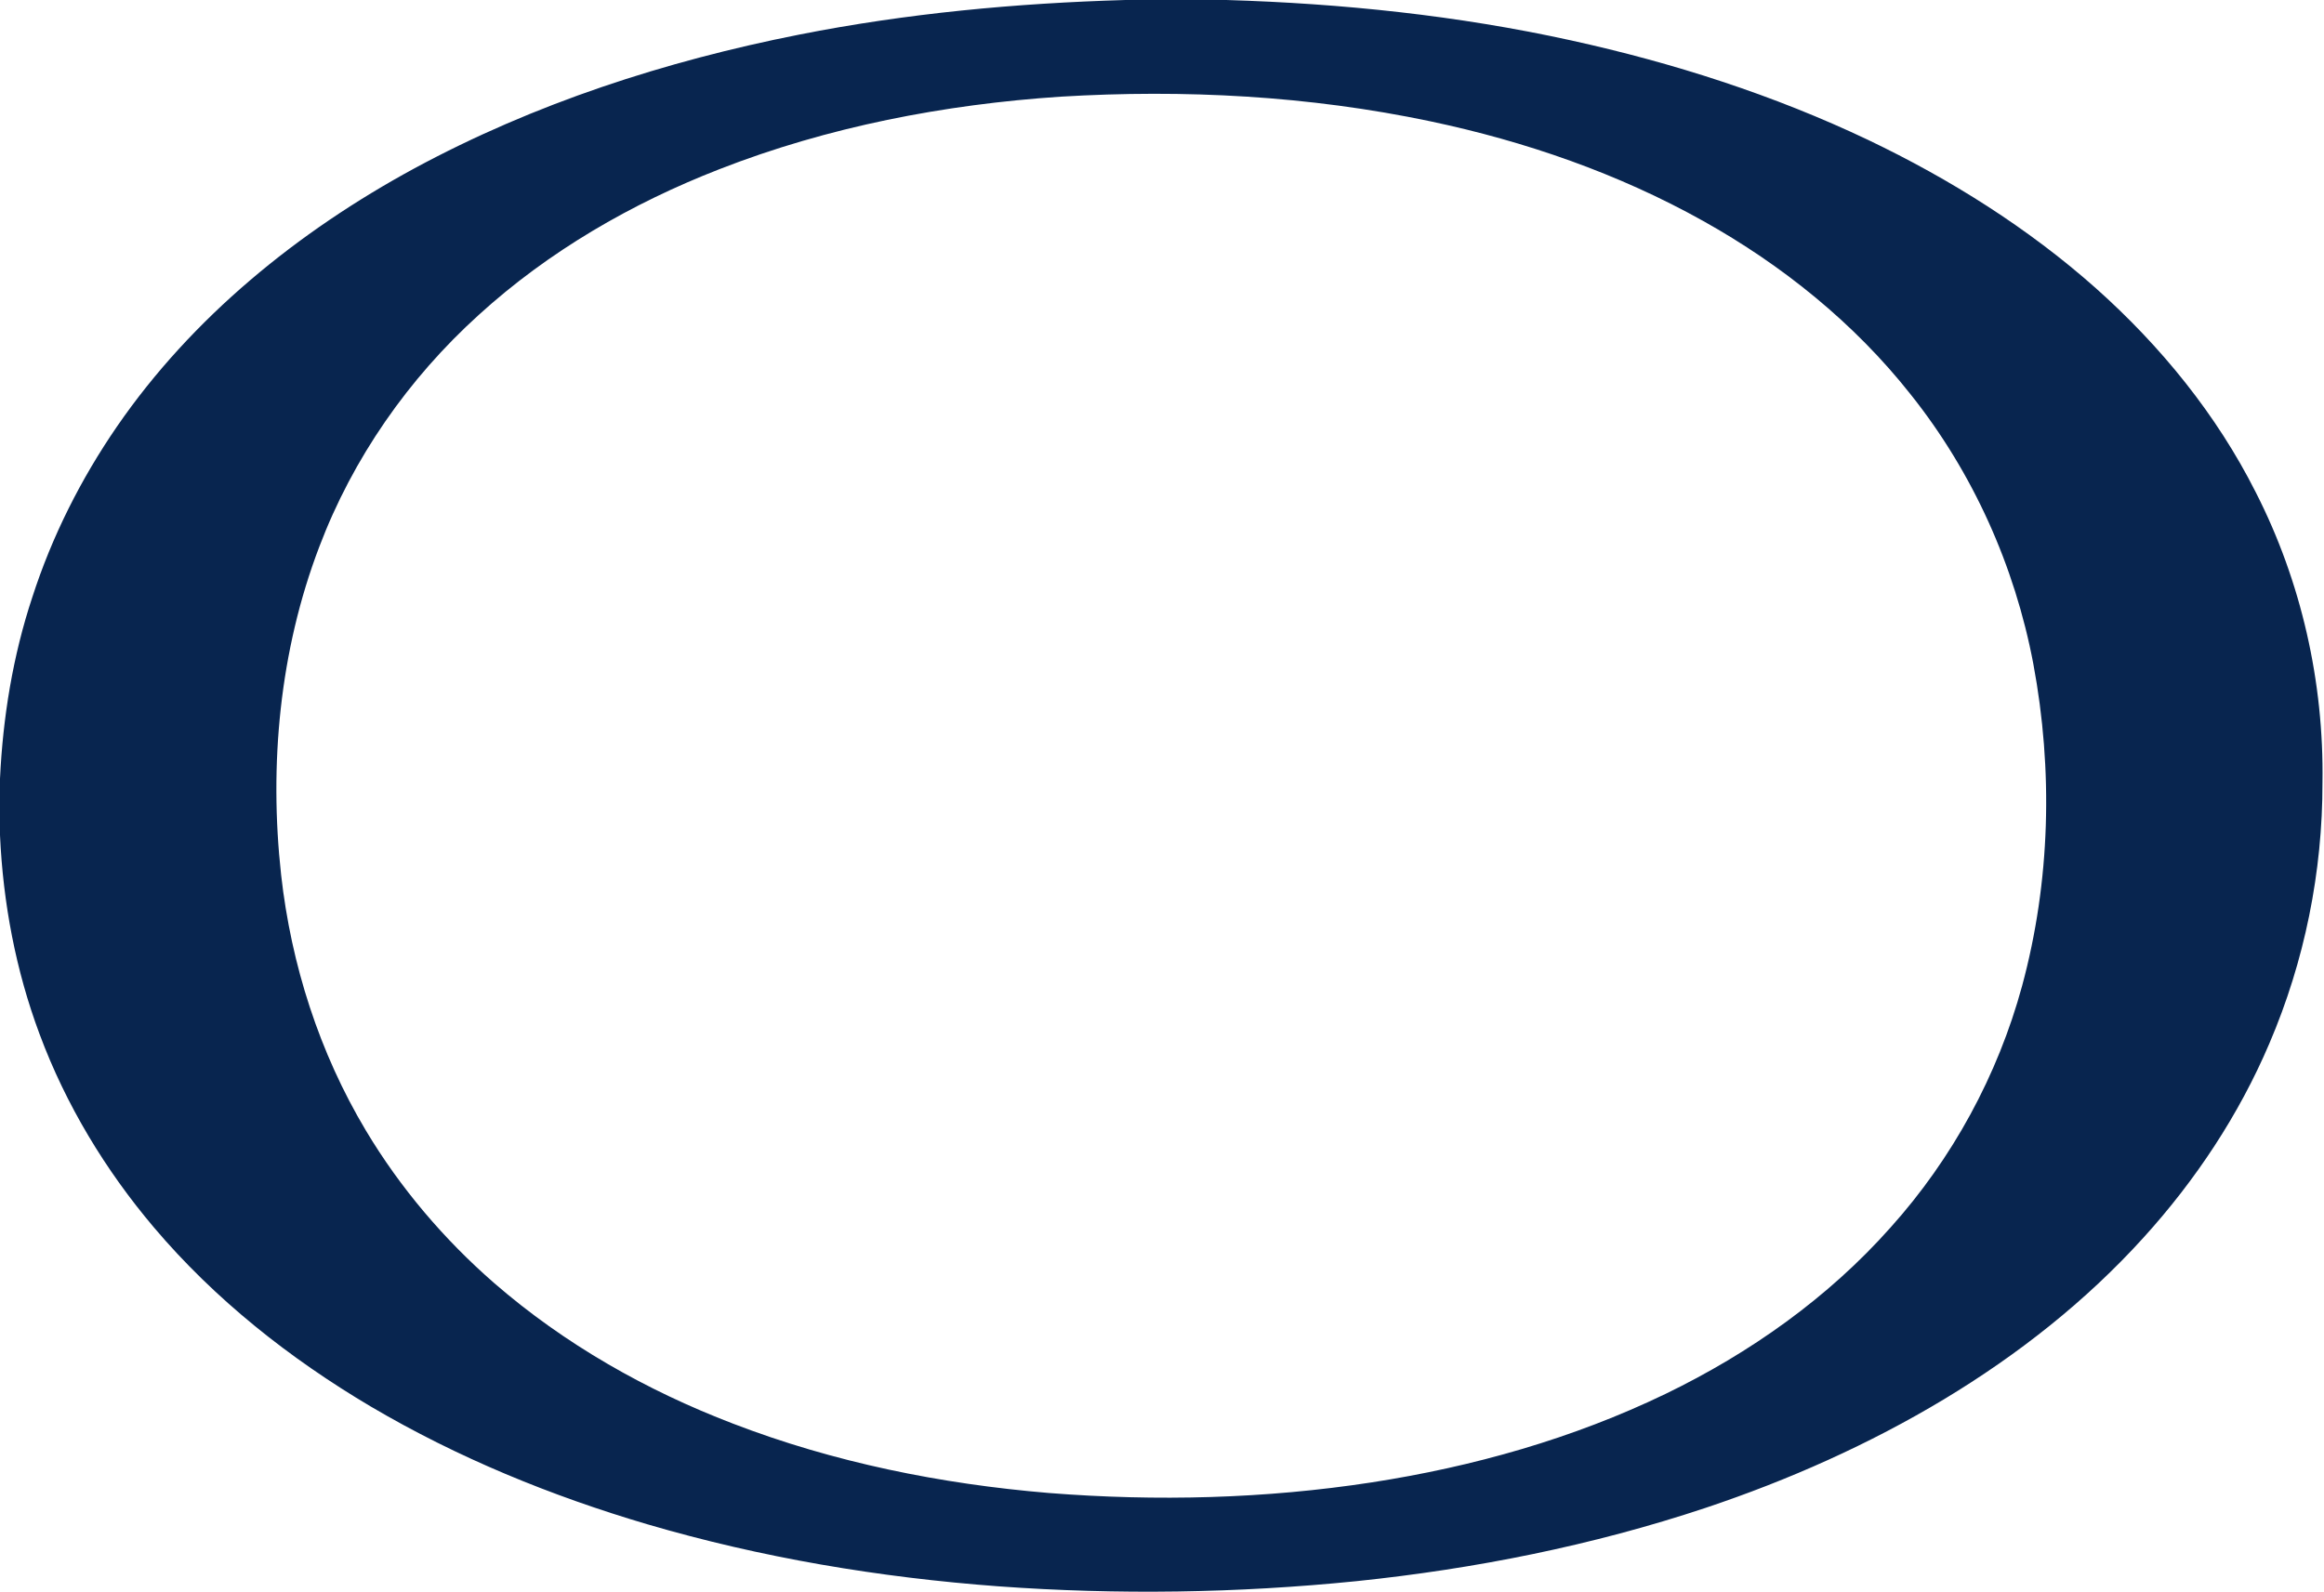
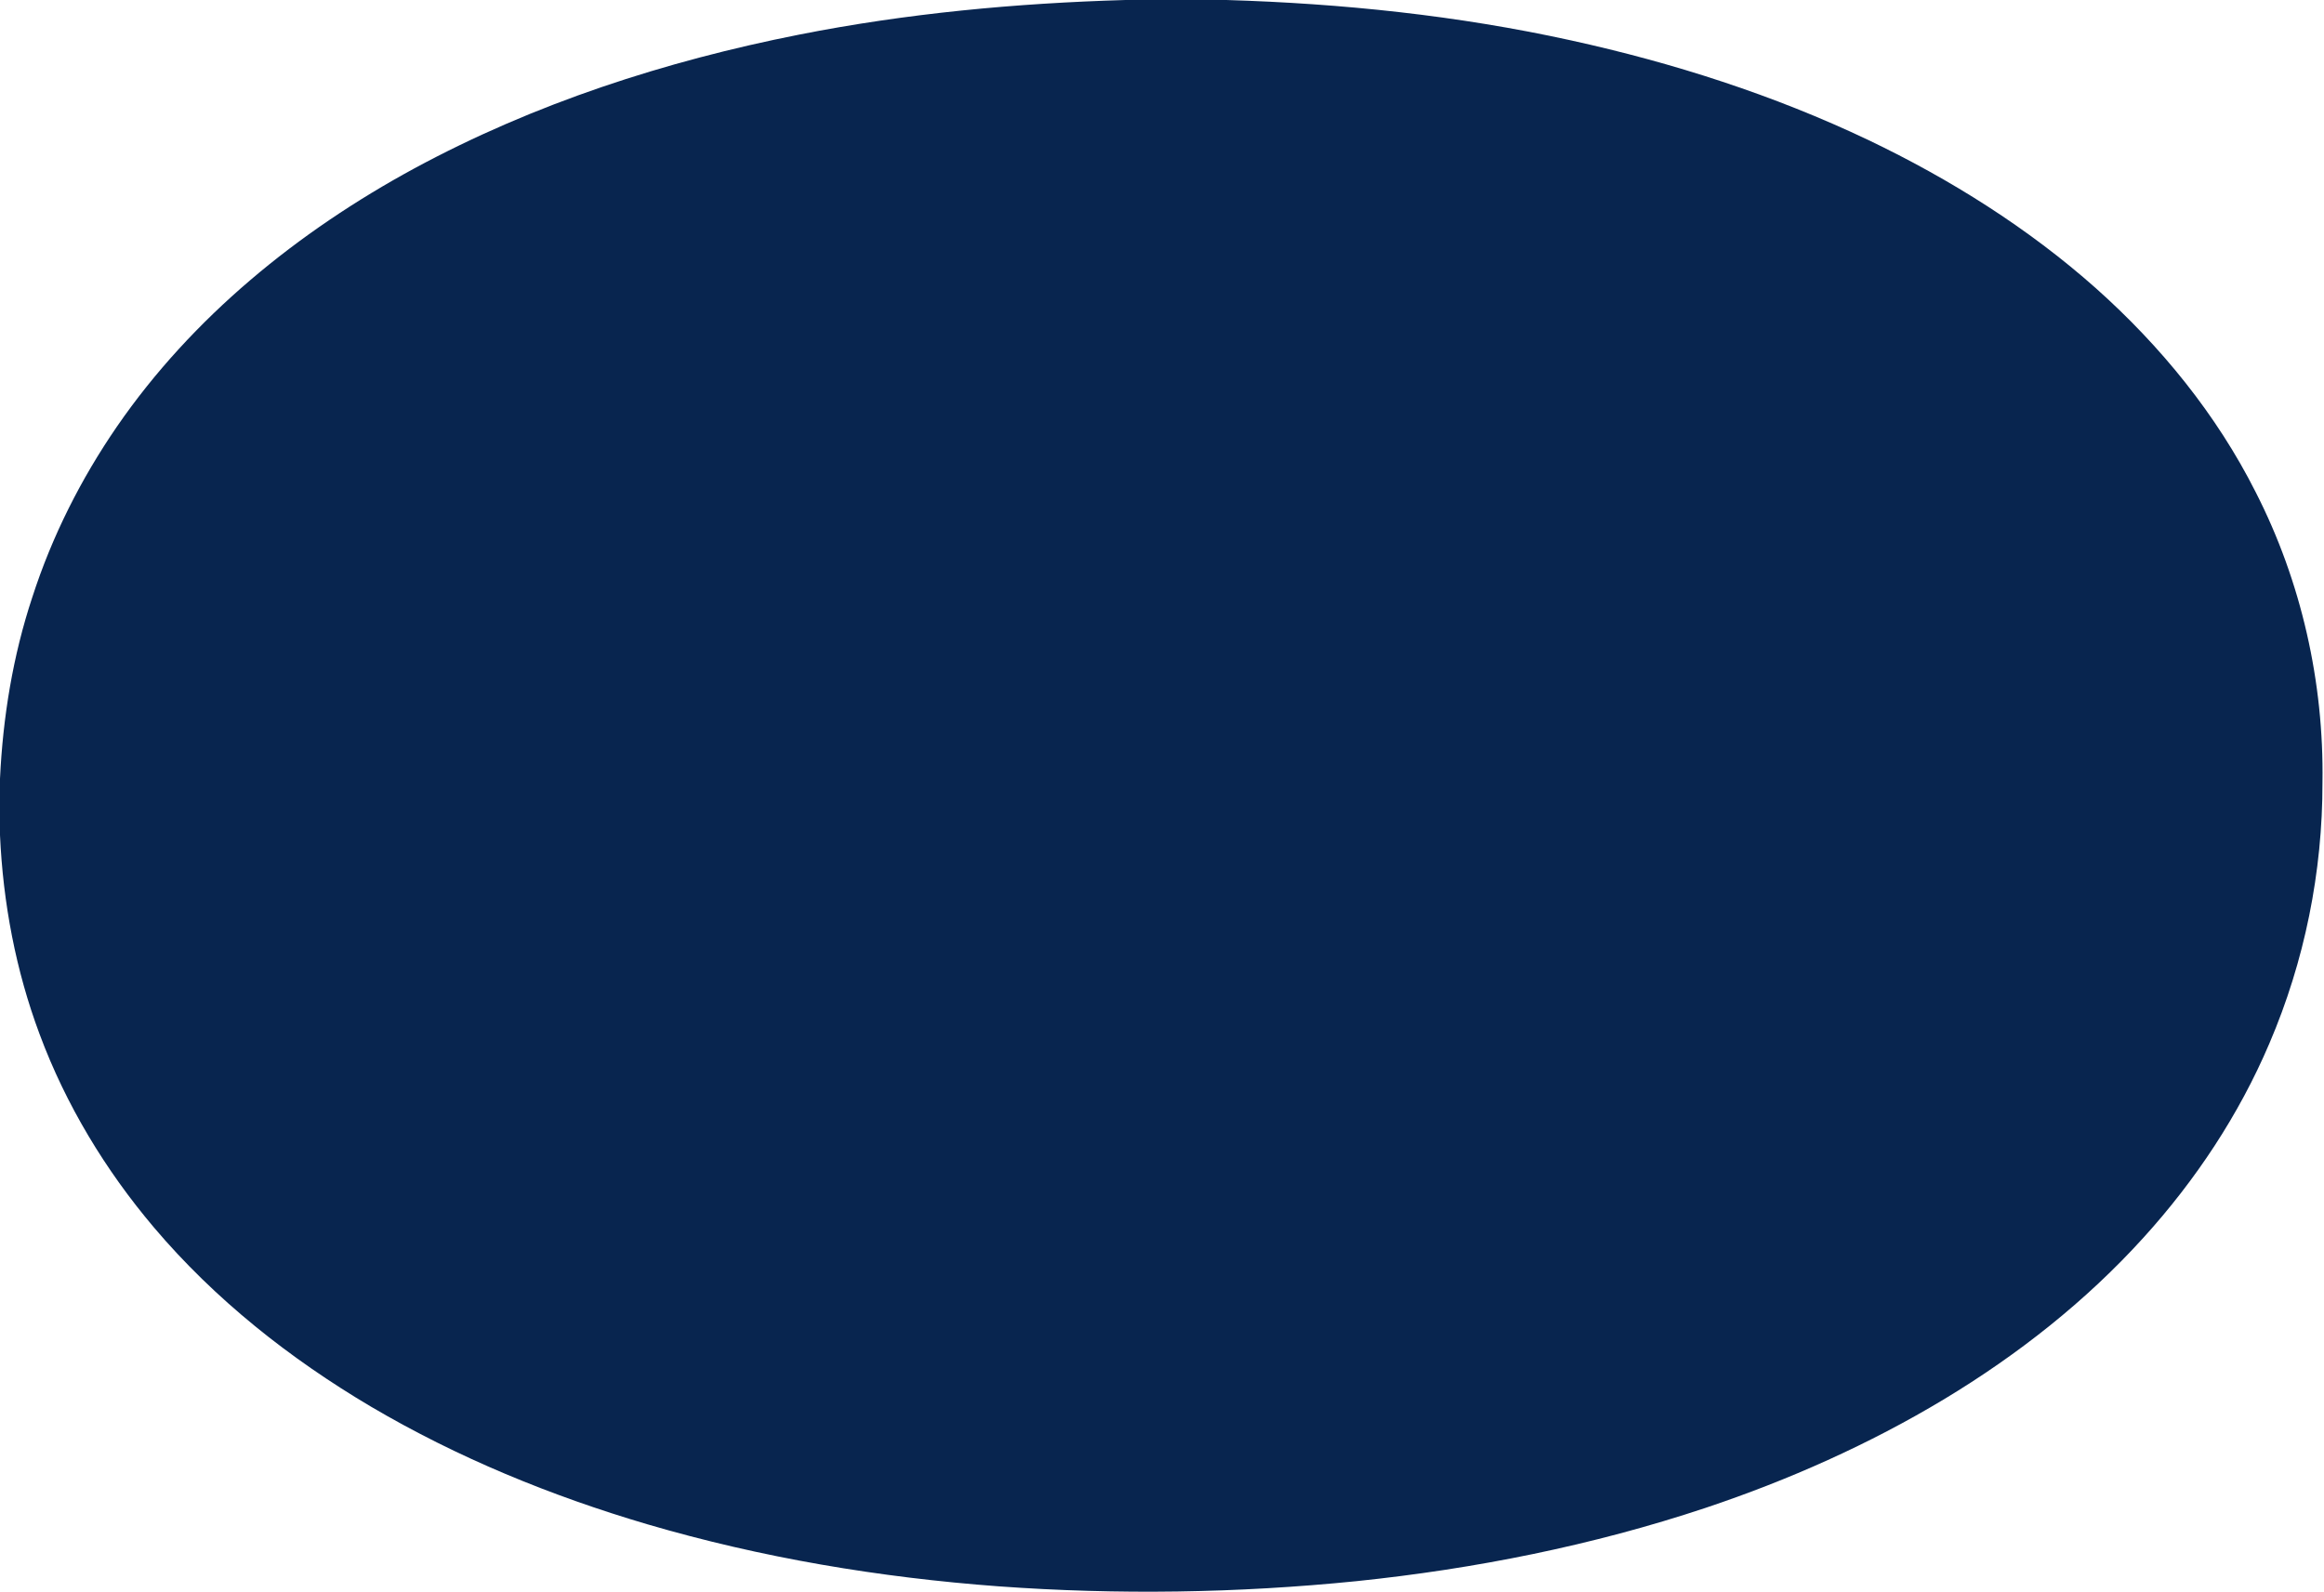
<svg xmlns="http://www.w3.org/2000/svg" version="1.2" viewBox="0 0 1531 1049" width="1531" height="1049">
  <title>f1b5a0_a2a58d4b80a14dc88a44f890fa32e34c~mv2-svg</title>
  <style>
		.s0 { fill: #08254f } 
	</style>
  <g id="#08254fff">
-     <path id="Layer" fill-rule="evenodd" class="s0" d="m741.3 0h66.6c76.2 2.3 152.4 10.2 227 26.6 67.4 14.8 133.6 36 196 65.7 53.9 25.8 105.1 57.9 149.9 97.7 42.6 38 79.4 83.1 105.2 134.3 30.1 58.9 45 125.3 44 191.3 0.1 58.9-11.8 117.9-35 172-20 47-48.6 90.1-82.8 127.8-38 42-82.9 77.3-131.3 106.5-49.5 29.8-102.6 53.4-157.3 71.7-74.5 24.8-151.9 40.2-230 48.3-78.3 7.9-157.3 9.1-235.8 3.4-78.3-5.8-156.1-18.8-231.4-40.9-63.4-18.7-125-43.9-182-77.5-53.4-31.6-102.8-70.6-143-118.1-32-37.8-58-80.8-75.3-127.3-15.7-42-24.1-86.5-26.1-131.3v-37c1.9-40.6 8.5-81.1 21.3-119.7 12.9-40 32-77.9 55.8-112.5 49.6-72 119.3-128.5 195.8-170 79.1-42.8 165.6-70.8 253.6-88.2 70.8-14 142.8-20.7 214.8-22.8zm-42.6 63.7c-76.6 5.1-153.1 19.8-224.8 47.8-57.8 22.5-112.5 54.1-158.5 96-46.3 41.9-83 94.5-105.1 152.9-26.1 68.5-33.1 143.5-25.1 216.1 6.6 59.2 25.2 117.2 55.8 168.4 22.6 37.8 51.5 71.8 84.7 100.7 46.2 40.1 100.2 70.7 157.2 92.5 66.5 25.6 137.2 39.8 208.1 45.7 70.9 5.6 142.5 3.8 212.7-7 66.8-10.3 132.6-28.9 193.5-58.3 55.6-26.9 107.1-63.3 148.2-109.6 40.8-45.4 70.7-100.4 86.7-159.2 18.7-69 20.5-142.2 7.4-212.3-12.2-64.5-39.8-126.1-80.8-177.5-37.1-47-84.6-85.2-136.7-114.3-56-31.3-117.2-52.5-179.9-65.7-79.8-16.8-162-21.1-243.4-16.2z" />
+     <path id="Layer" fill-rule="evenodd" class="s0" d="m741.3 0h66.6c76.2 2.3 152.4 10.2 227 26.6 67.4 14.8 133.6 36 196 65.7 53.9 25.8 105.1 57.9 149.9 97.7 42.6 38 79.4 83.1 105.2 134.3 30.1 58.9 45 125.3 44 191.3 0.1 58.9-11.8 117.9-35 172-20 47-48.6 90.1-82.8 127.8-38 42-82.9 77.3-131.3 106.5-49.5 29.8-102.6 53.4-157.3 71.7-74.5 24.8-151.9 40.2-230 48.3-78.3 7.9-157.3 9.1-235.8 3.4-78.3-5.8-156.1-18.8-231.4-40.9-63.4-18.7-125-43.9-182-77.5-53.4-31.6-102.8-70.6-143-118.1-32-37.8-58-80.8-75.3-127.3-15.7-42-24.1-86.5-26.1-131.3v-37c1.9-40.6 8.5-81.1 21.3-119.7 12.9-40 32-77.9 55.8-112.5 49.6-72 119.3-128.5 195.8-170 79.1-42.8 165.6-70.8 253.6-88.2 70.8-14 142.8-20.7 214.8-22.8zm-42.6 63.7z" />
  </g>
</svg>